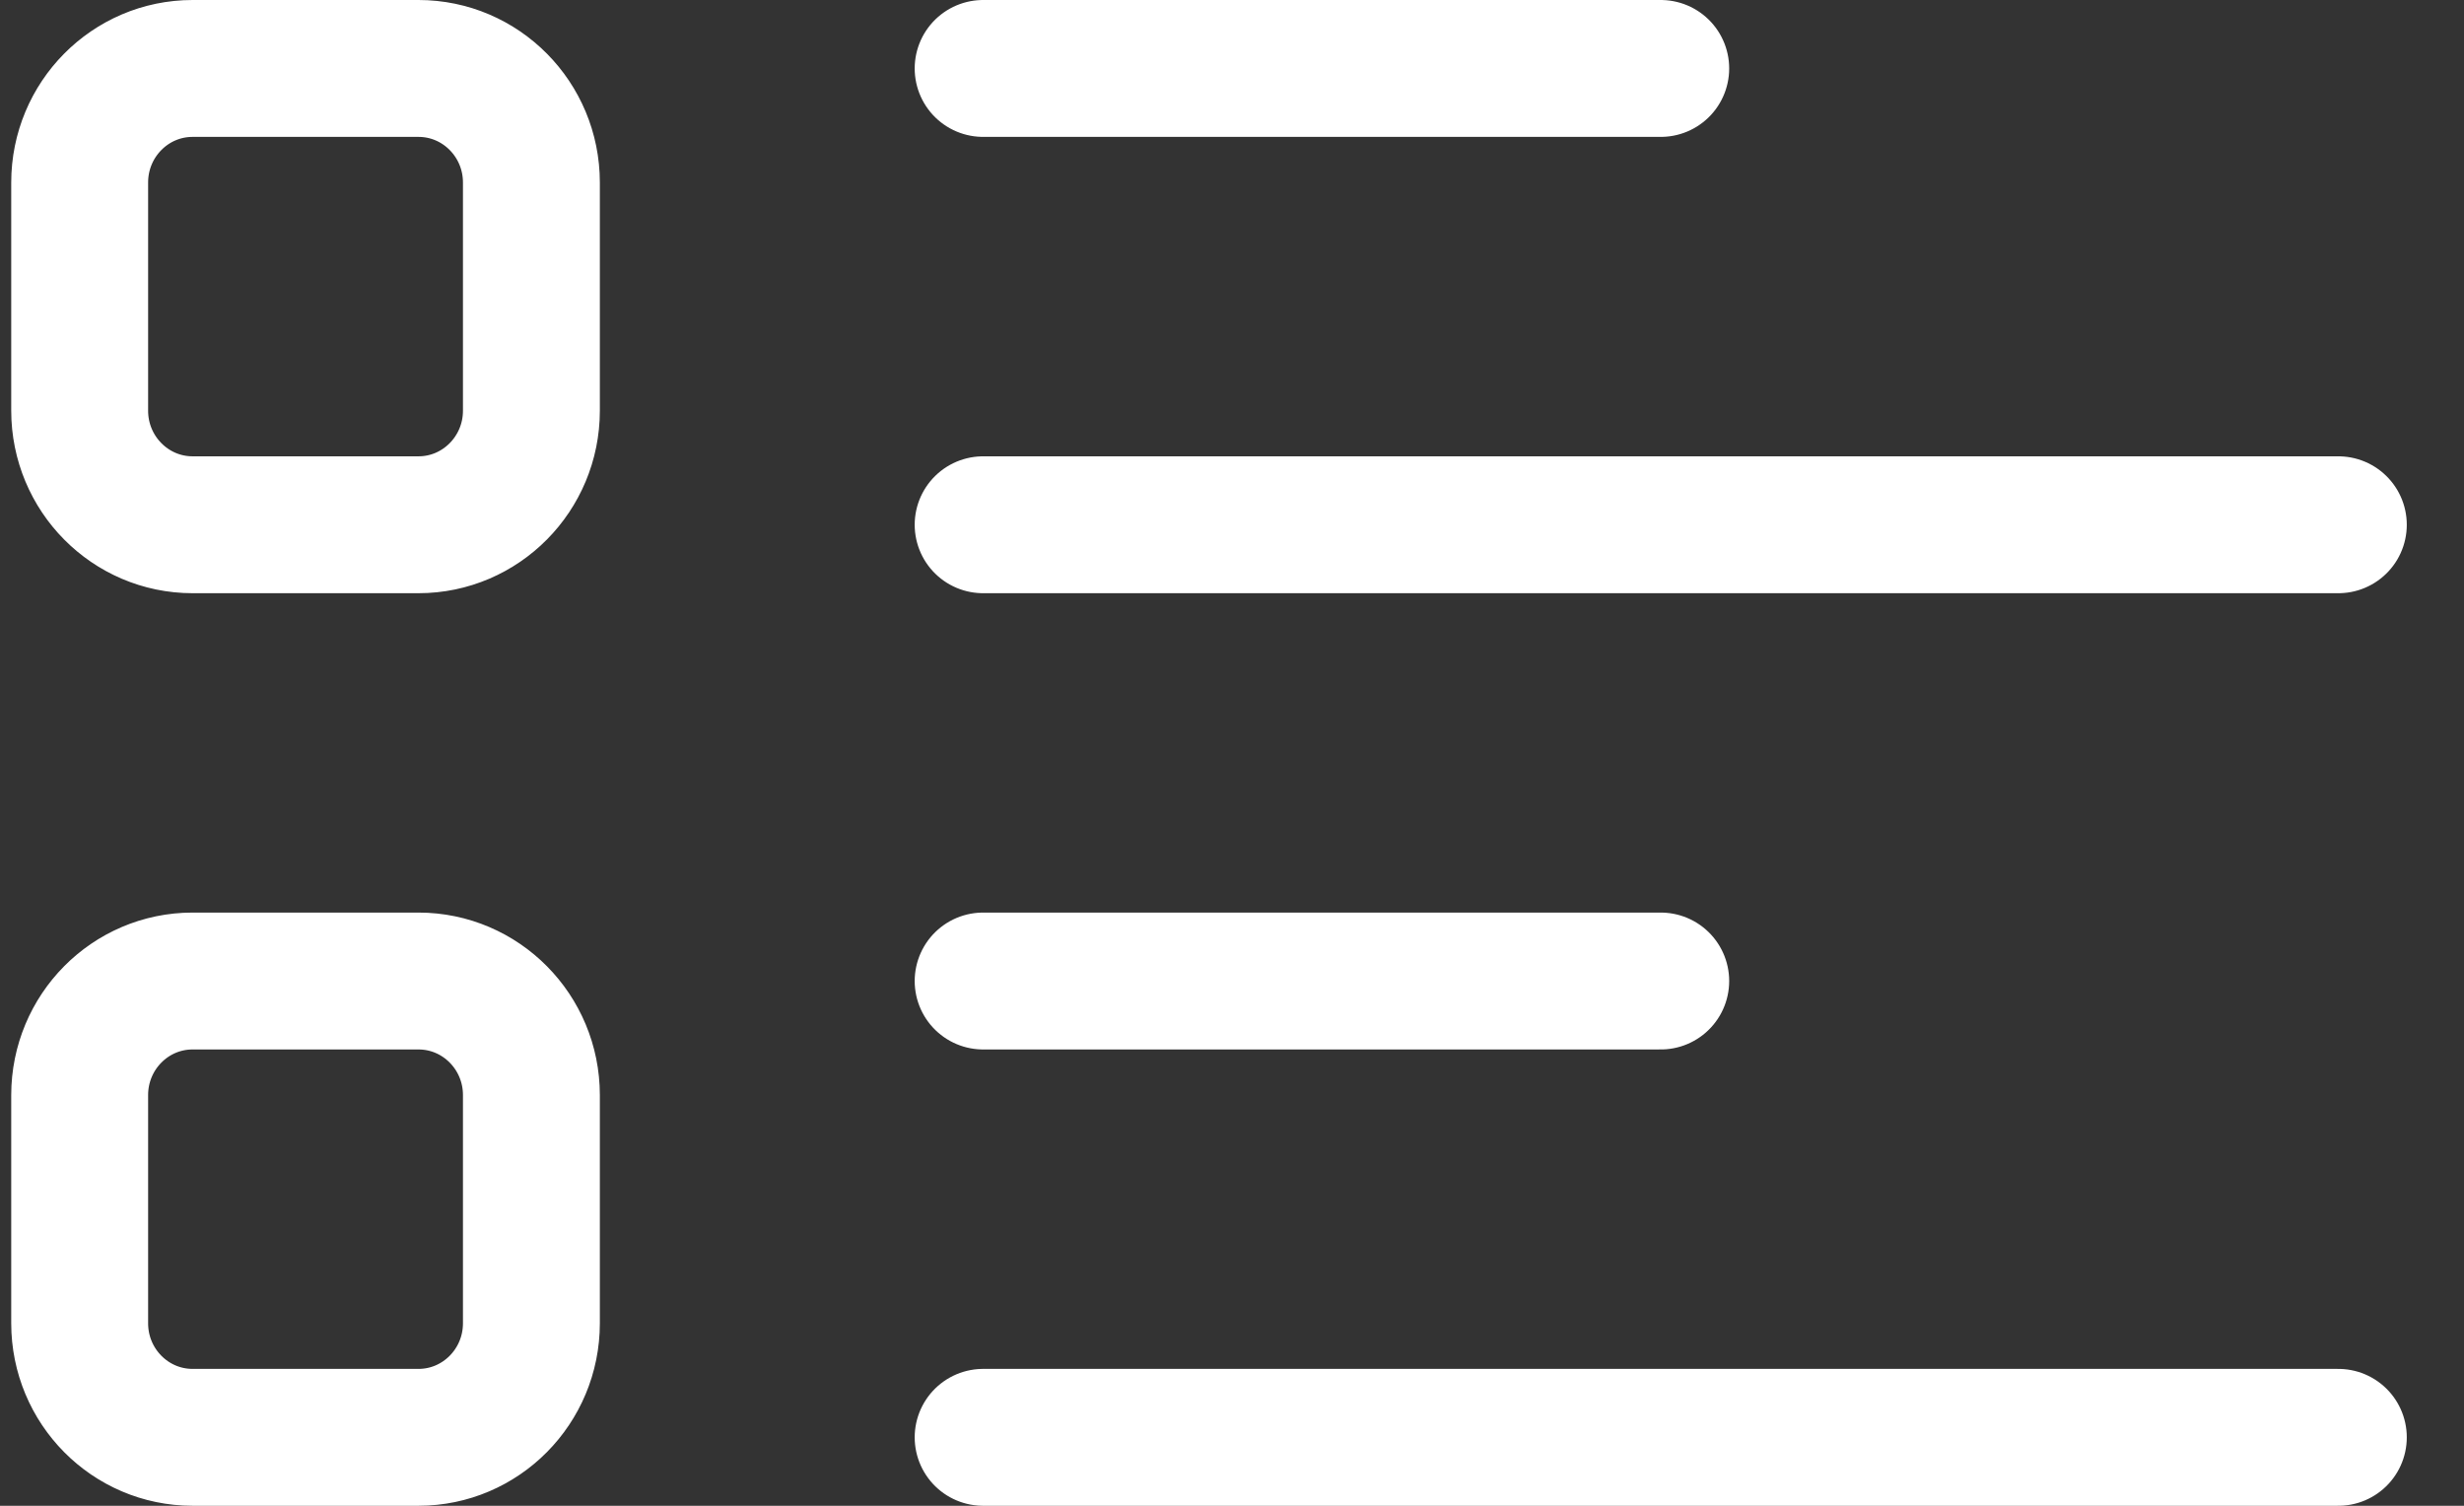
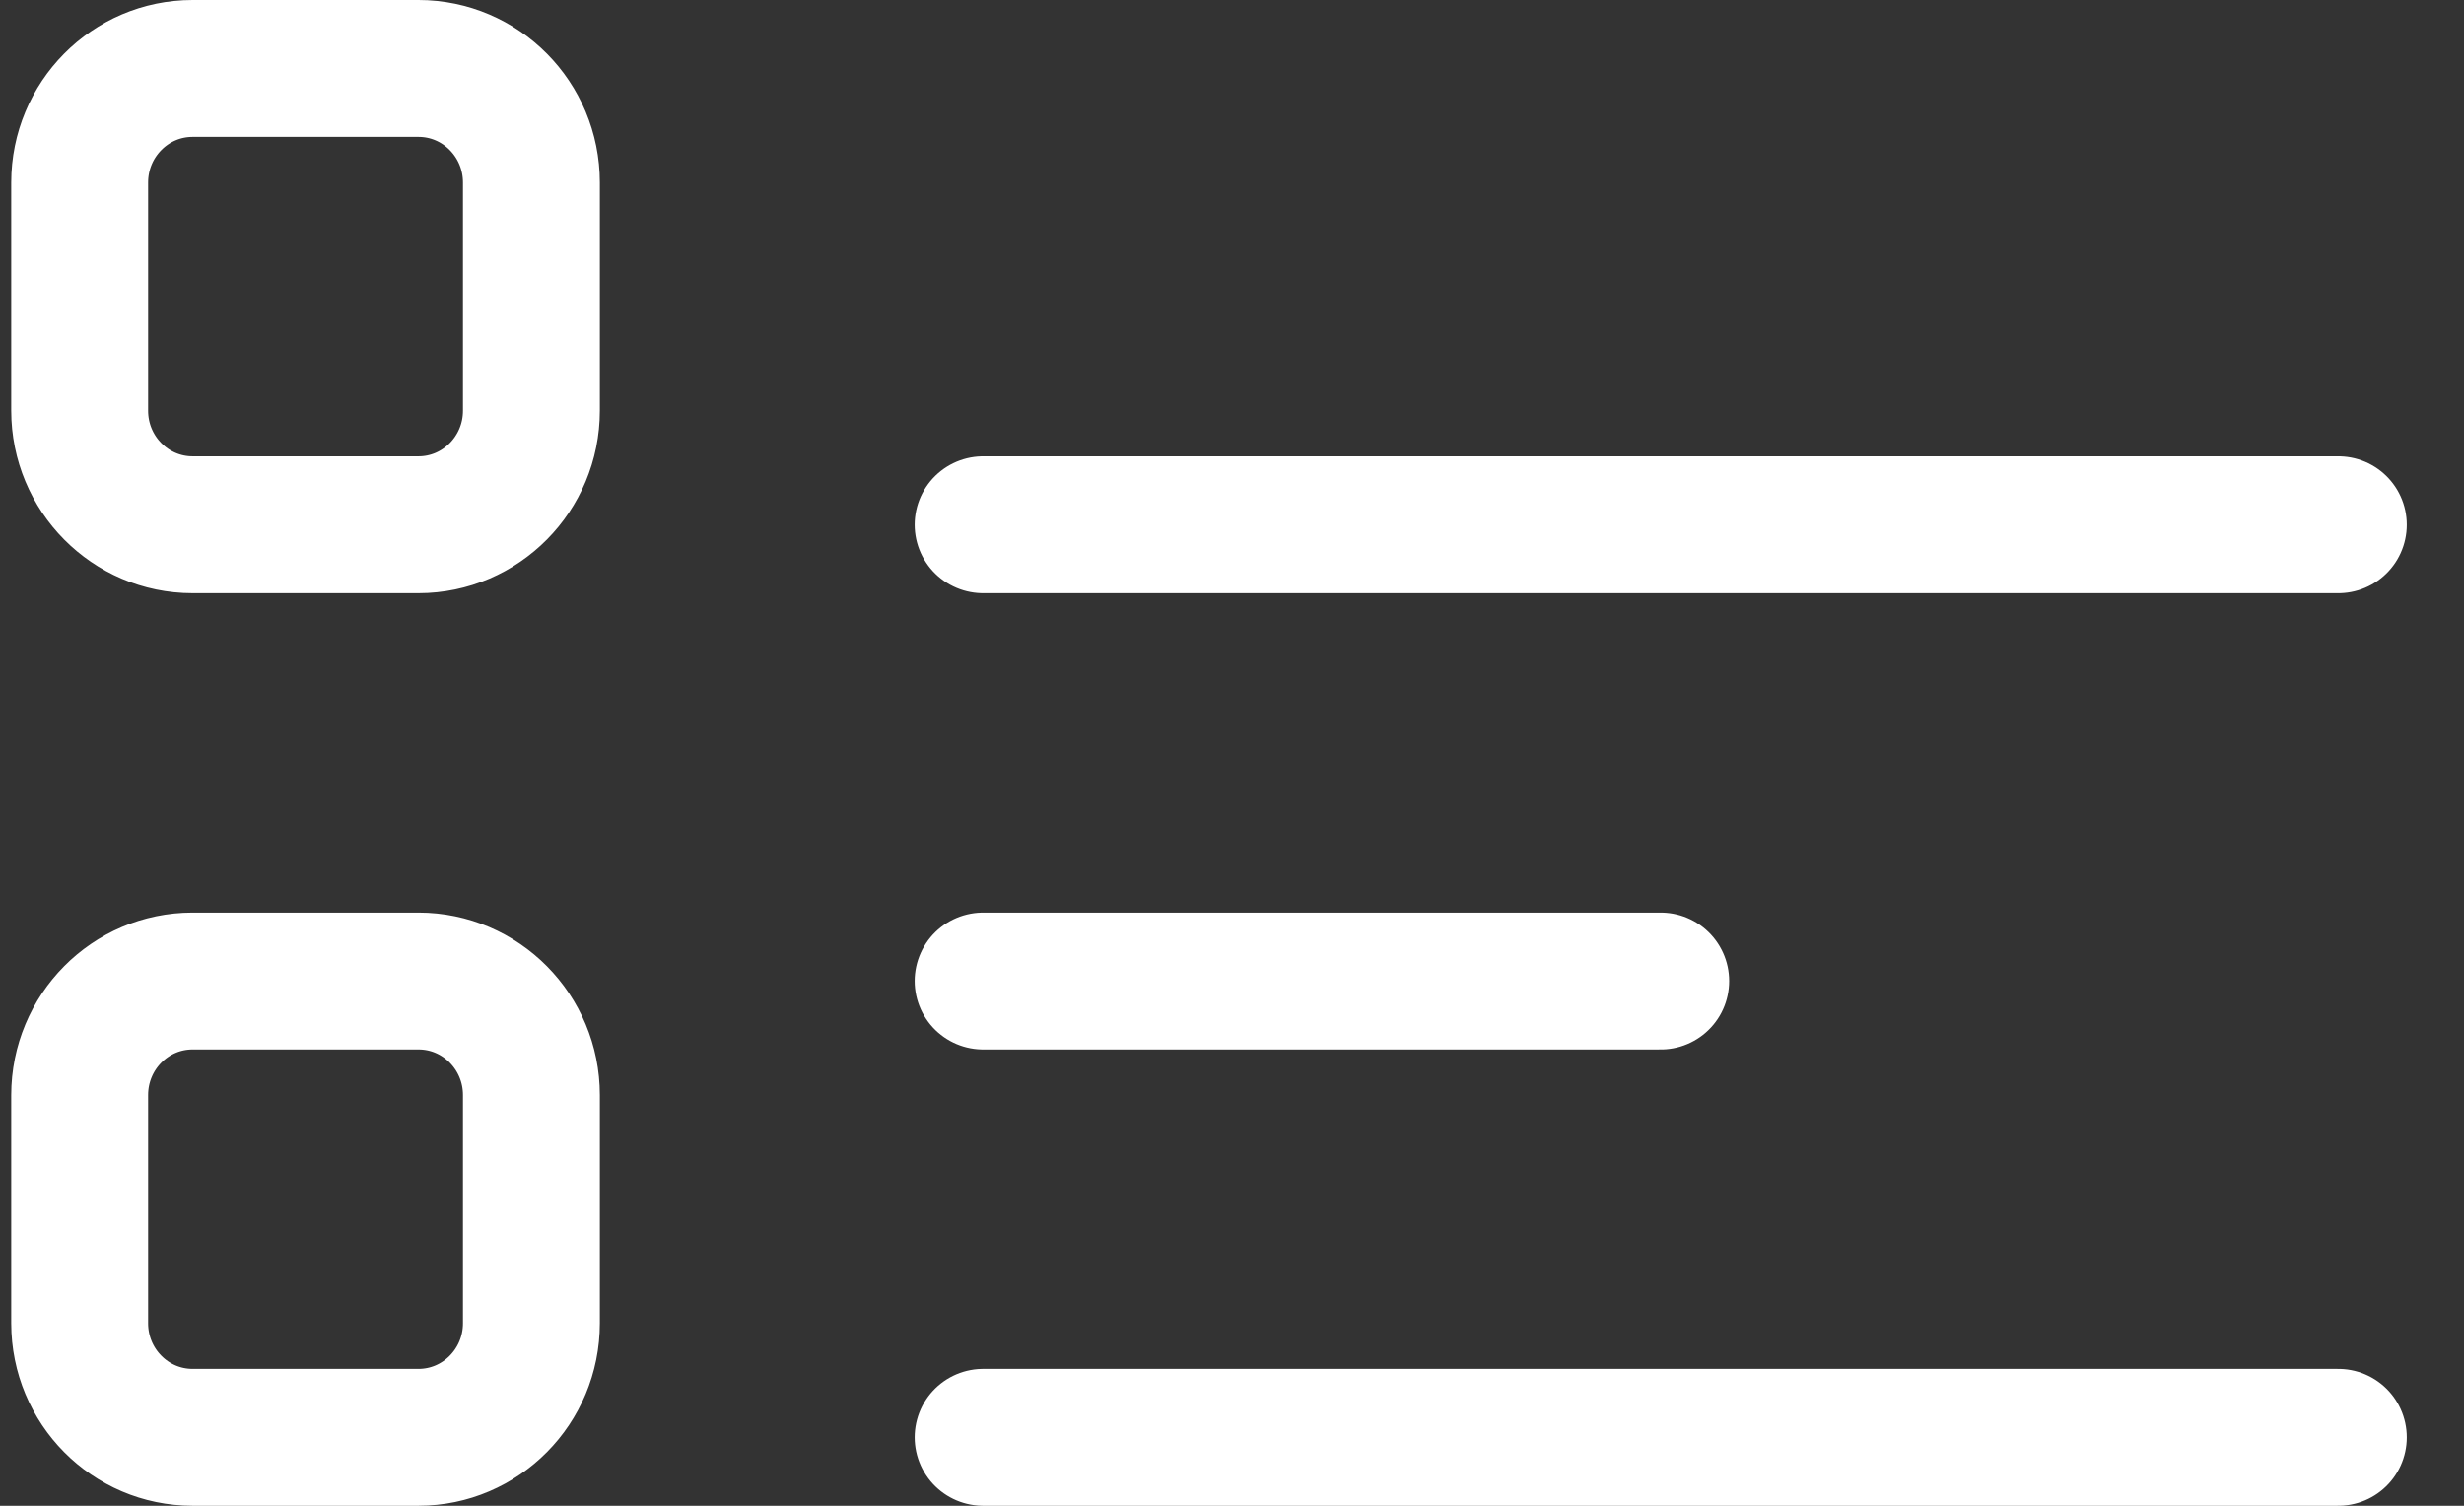
<svg xmlns="http://www.w3.org/2000/svg" width="36" height="22" viewBox="0 0 36 22" fill="none">
  <rect x="0" y="0" width="36" height="22" fill="#333333" stroke="none" />
-   <path d="M14.364 1H24.264M14.364 14.333H24.264M14.364 7.667H34.164M14.364 21H34.164M2.814 7.667H6.114C7.025 7.667 7.764 6.92 7.764 6V2.667C7.764 1.746 7.025 1 6.114 1H2.814C1.903 1 1.164 1.746 1.164 2.667V6C1.164 6.92 1.903 7.667 2.814 7.667ZM2.814 21H6.114C7.025 21 7.764 20.254 7.764 19.333V16C7.764 15.079 7.025 14.333 6.114 14.333H2.814C1.903 14.333 1.164 15.079 1.164 16V19.333C1.164 20.254 1.903 21 2.814 21Z" stroke="white" stroke-width="2" stroke-linecap="round" />
+   <path d="M14.364 1M14.364 14.333H24.264M14.364 7.667H34.164M14.364 21H34.164M2.814 7.667H6.114C7.025 7.667 7.764 6.92 7.764 6V2.667C7.764 1.746 7.025 1 6.114 1H2.814C1.903 1 1.164 1.746 1.164 2.667V6C1.164 6.92 1.903 7.667 2.814 7.667ZM2.814 21H6.114C7.025 21 7.764 20.254 7.764 19.333V16C7.764 15.079 7.025 14.333 6.114 14.333H2.814C1.903 14.333 1.164 15.079 1.164 16V19.333C1.164 20.254 1.903 21 2.814 21Z" stroke="white" stroke-width="2" stroke-linecap="round" />
</svg>